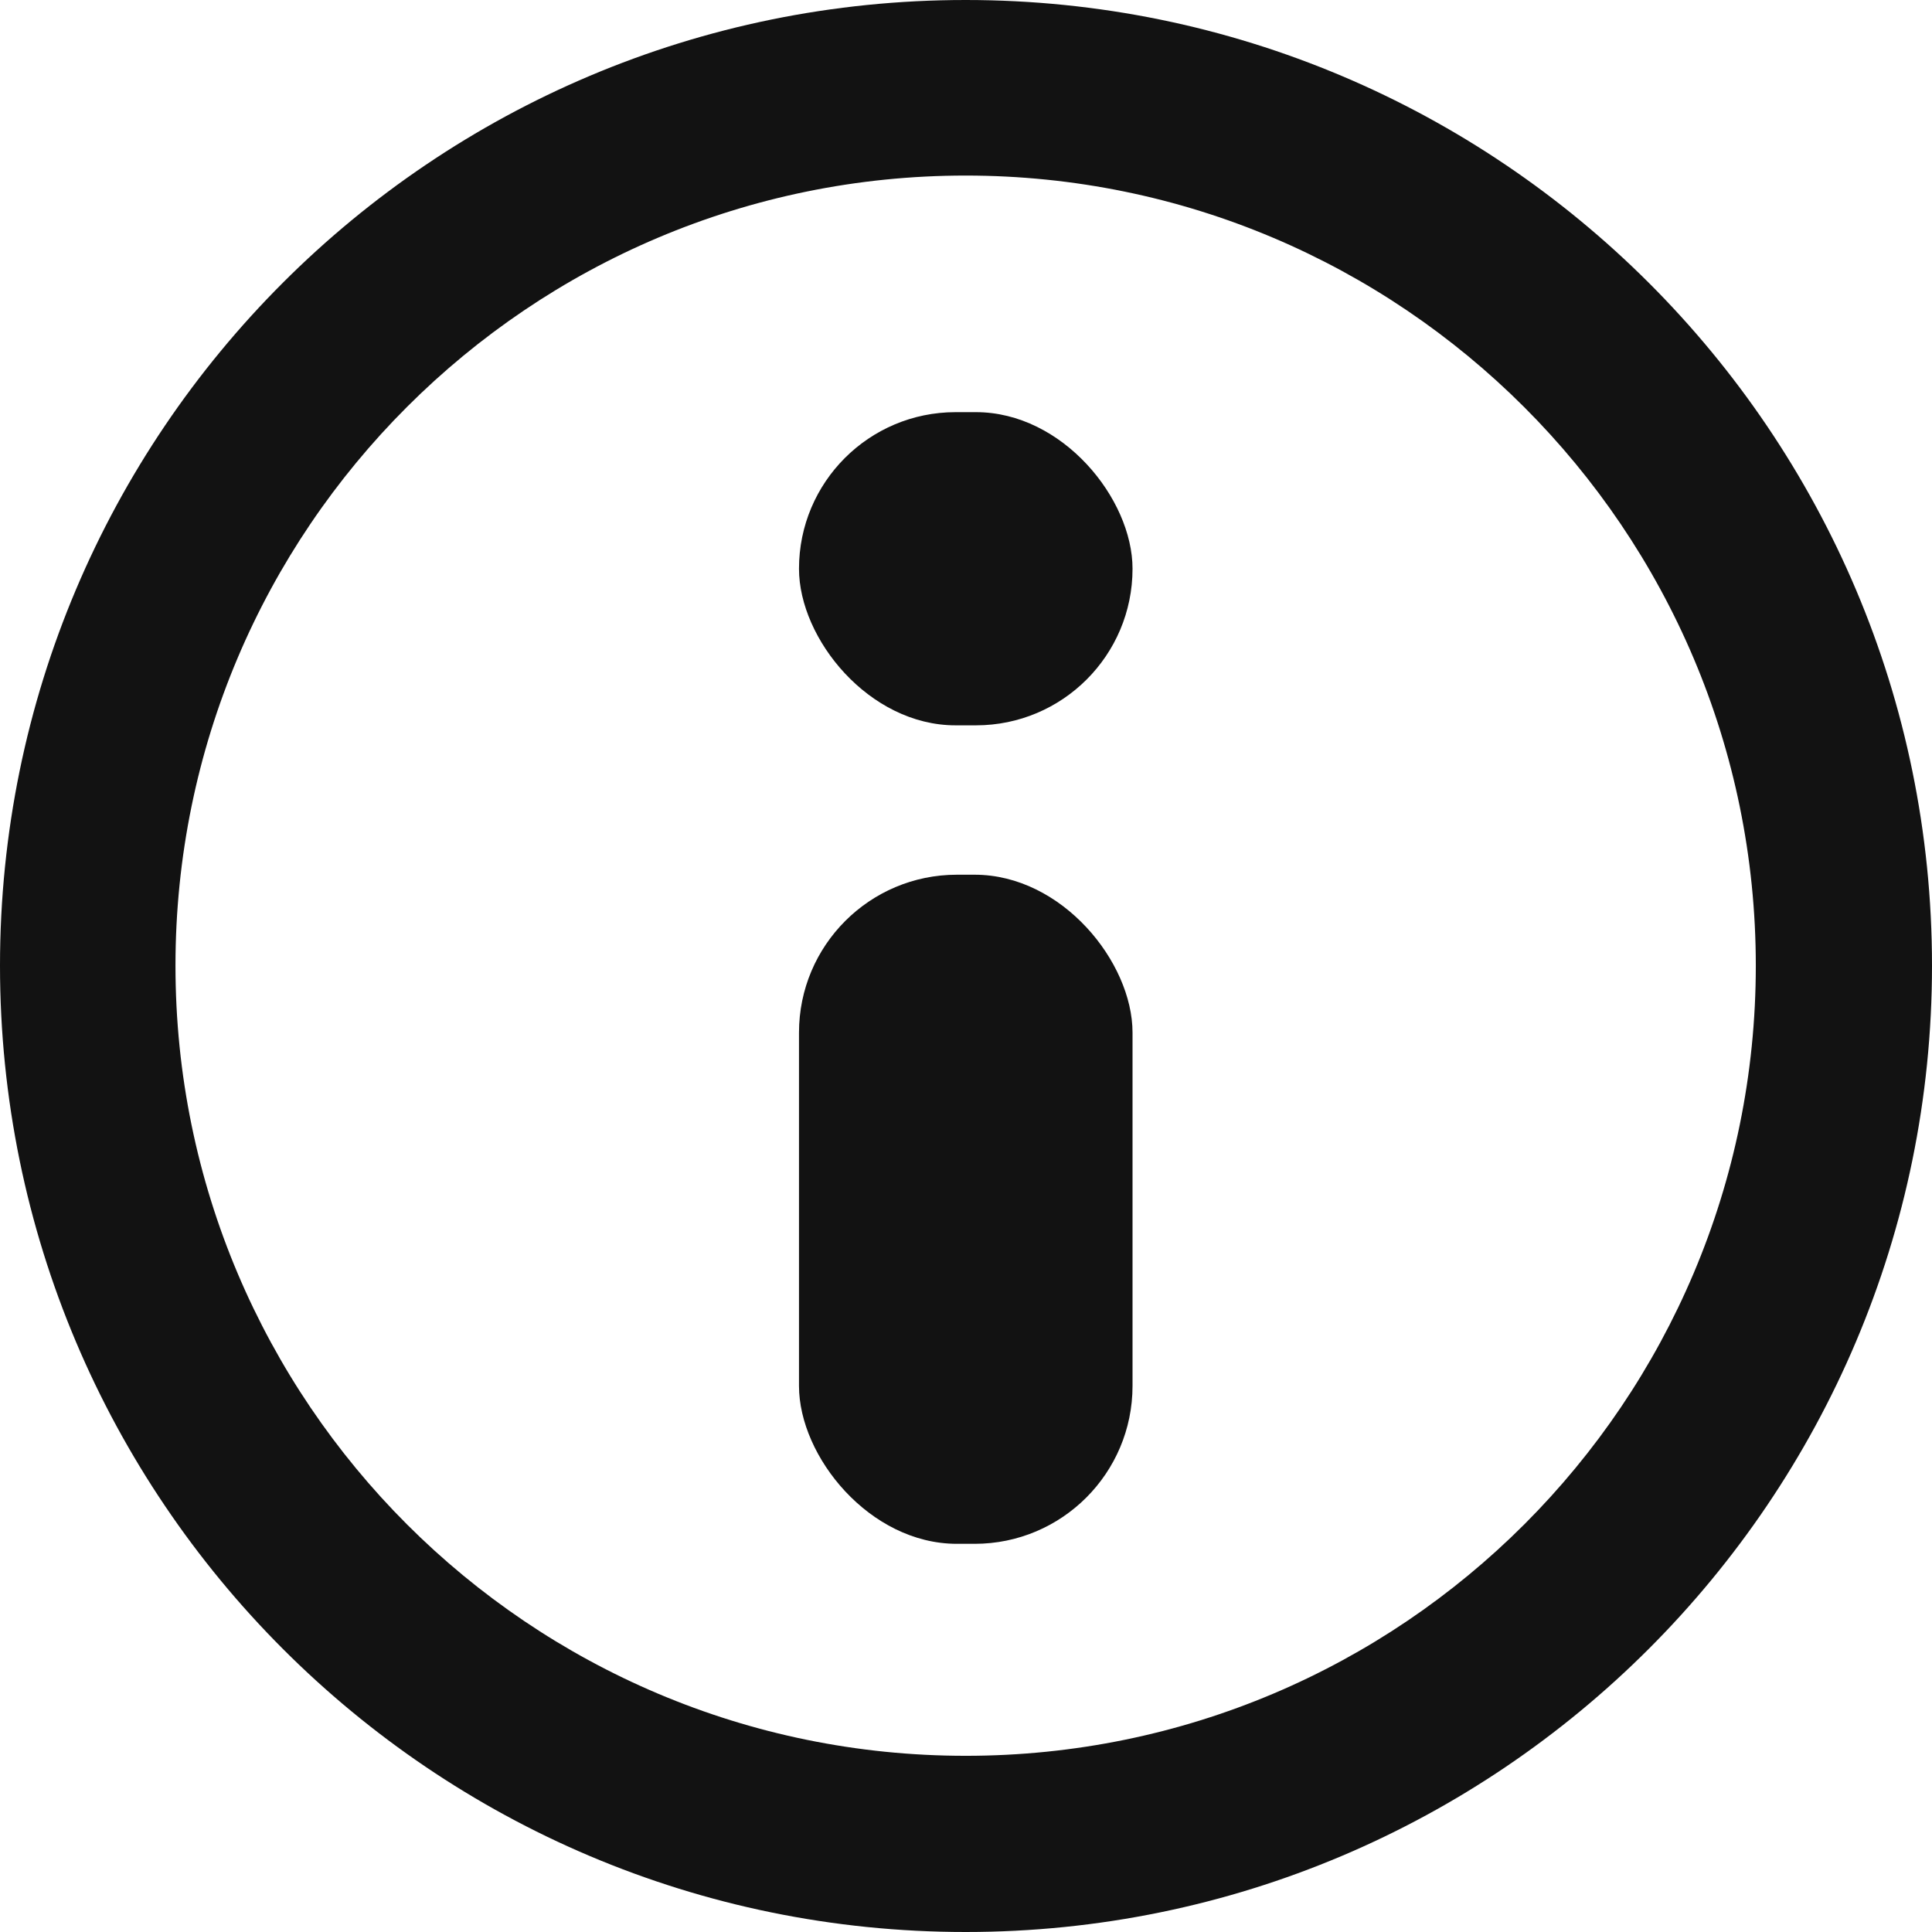
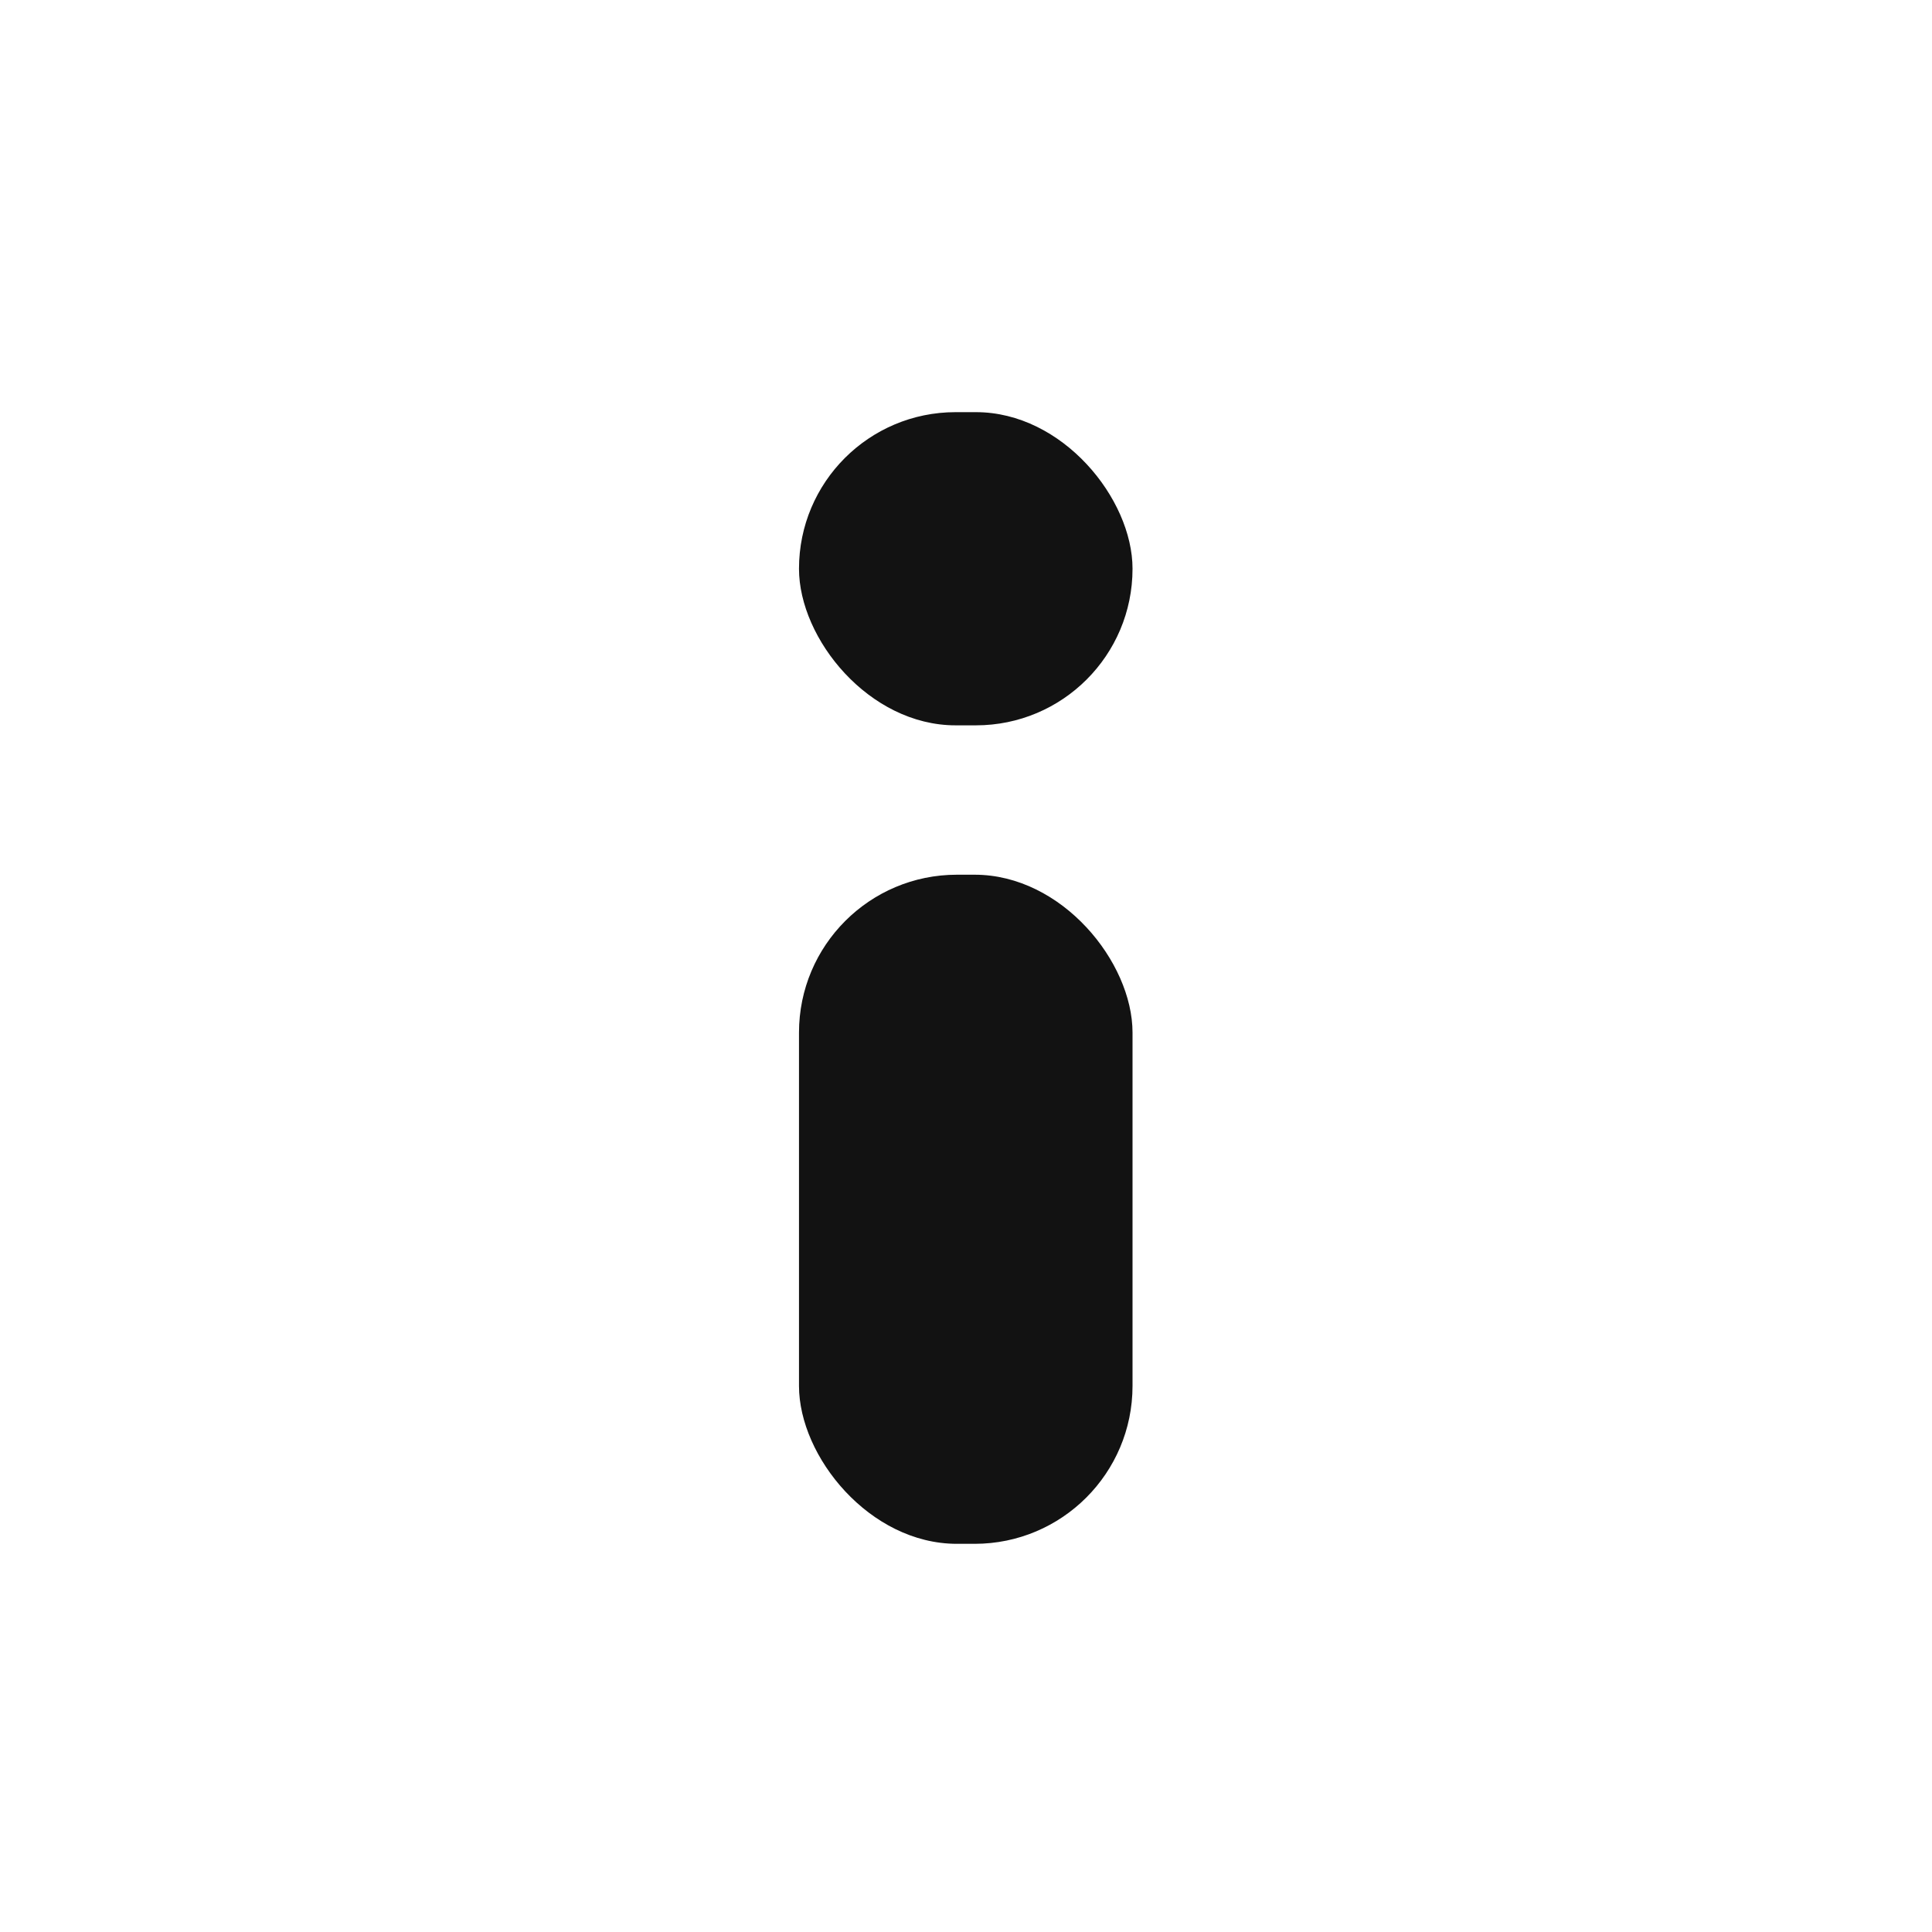
<svg xmlns="http://www.w3.org/2000/svg" id="b" data-name="Layer 2" width="24.497" height="24.497" viewBox="0 0 24.497 24.497">
  <g id="c" data-name="icons2">
    <g>
-       <path d="M12.244,0C5.481,0,0,5.481,0,12.244s5.481,12.253,12.244,12.253,12.253-5.491,12.253-12.253S19.007,0,12.244,0ZM12.244,22.263c-5.528,0-10.019-4.482-10.019-10.019S6.716,2.226,12.244,2.226s10.019,4.491,10.019,10.018-4.482,10.019-10.019,10.019Z" fill="#121212" />
      <rect x="10.131" y="11.091" width="4.229" height="8.484" rx="2.002" ry="2.002" fill="#121212" />
      <rect x="10.131" y="5.226" width="4.229" height="3.971" rx="1.985" ry="1.985" fill="#121212" />
    </g>
  </g>
</svg>